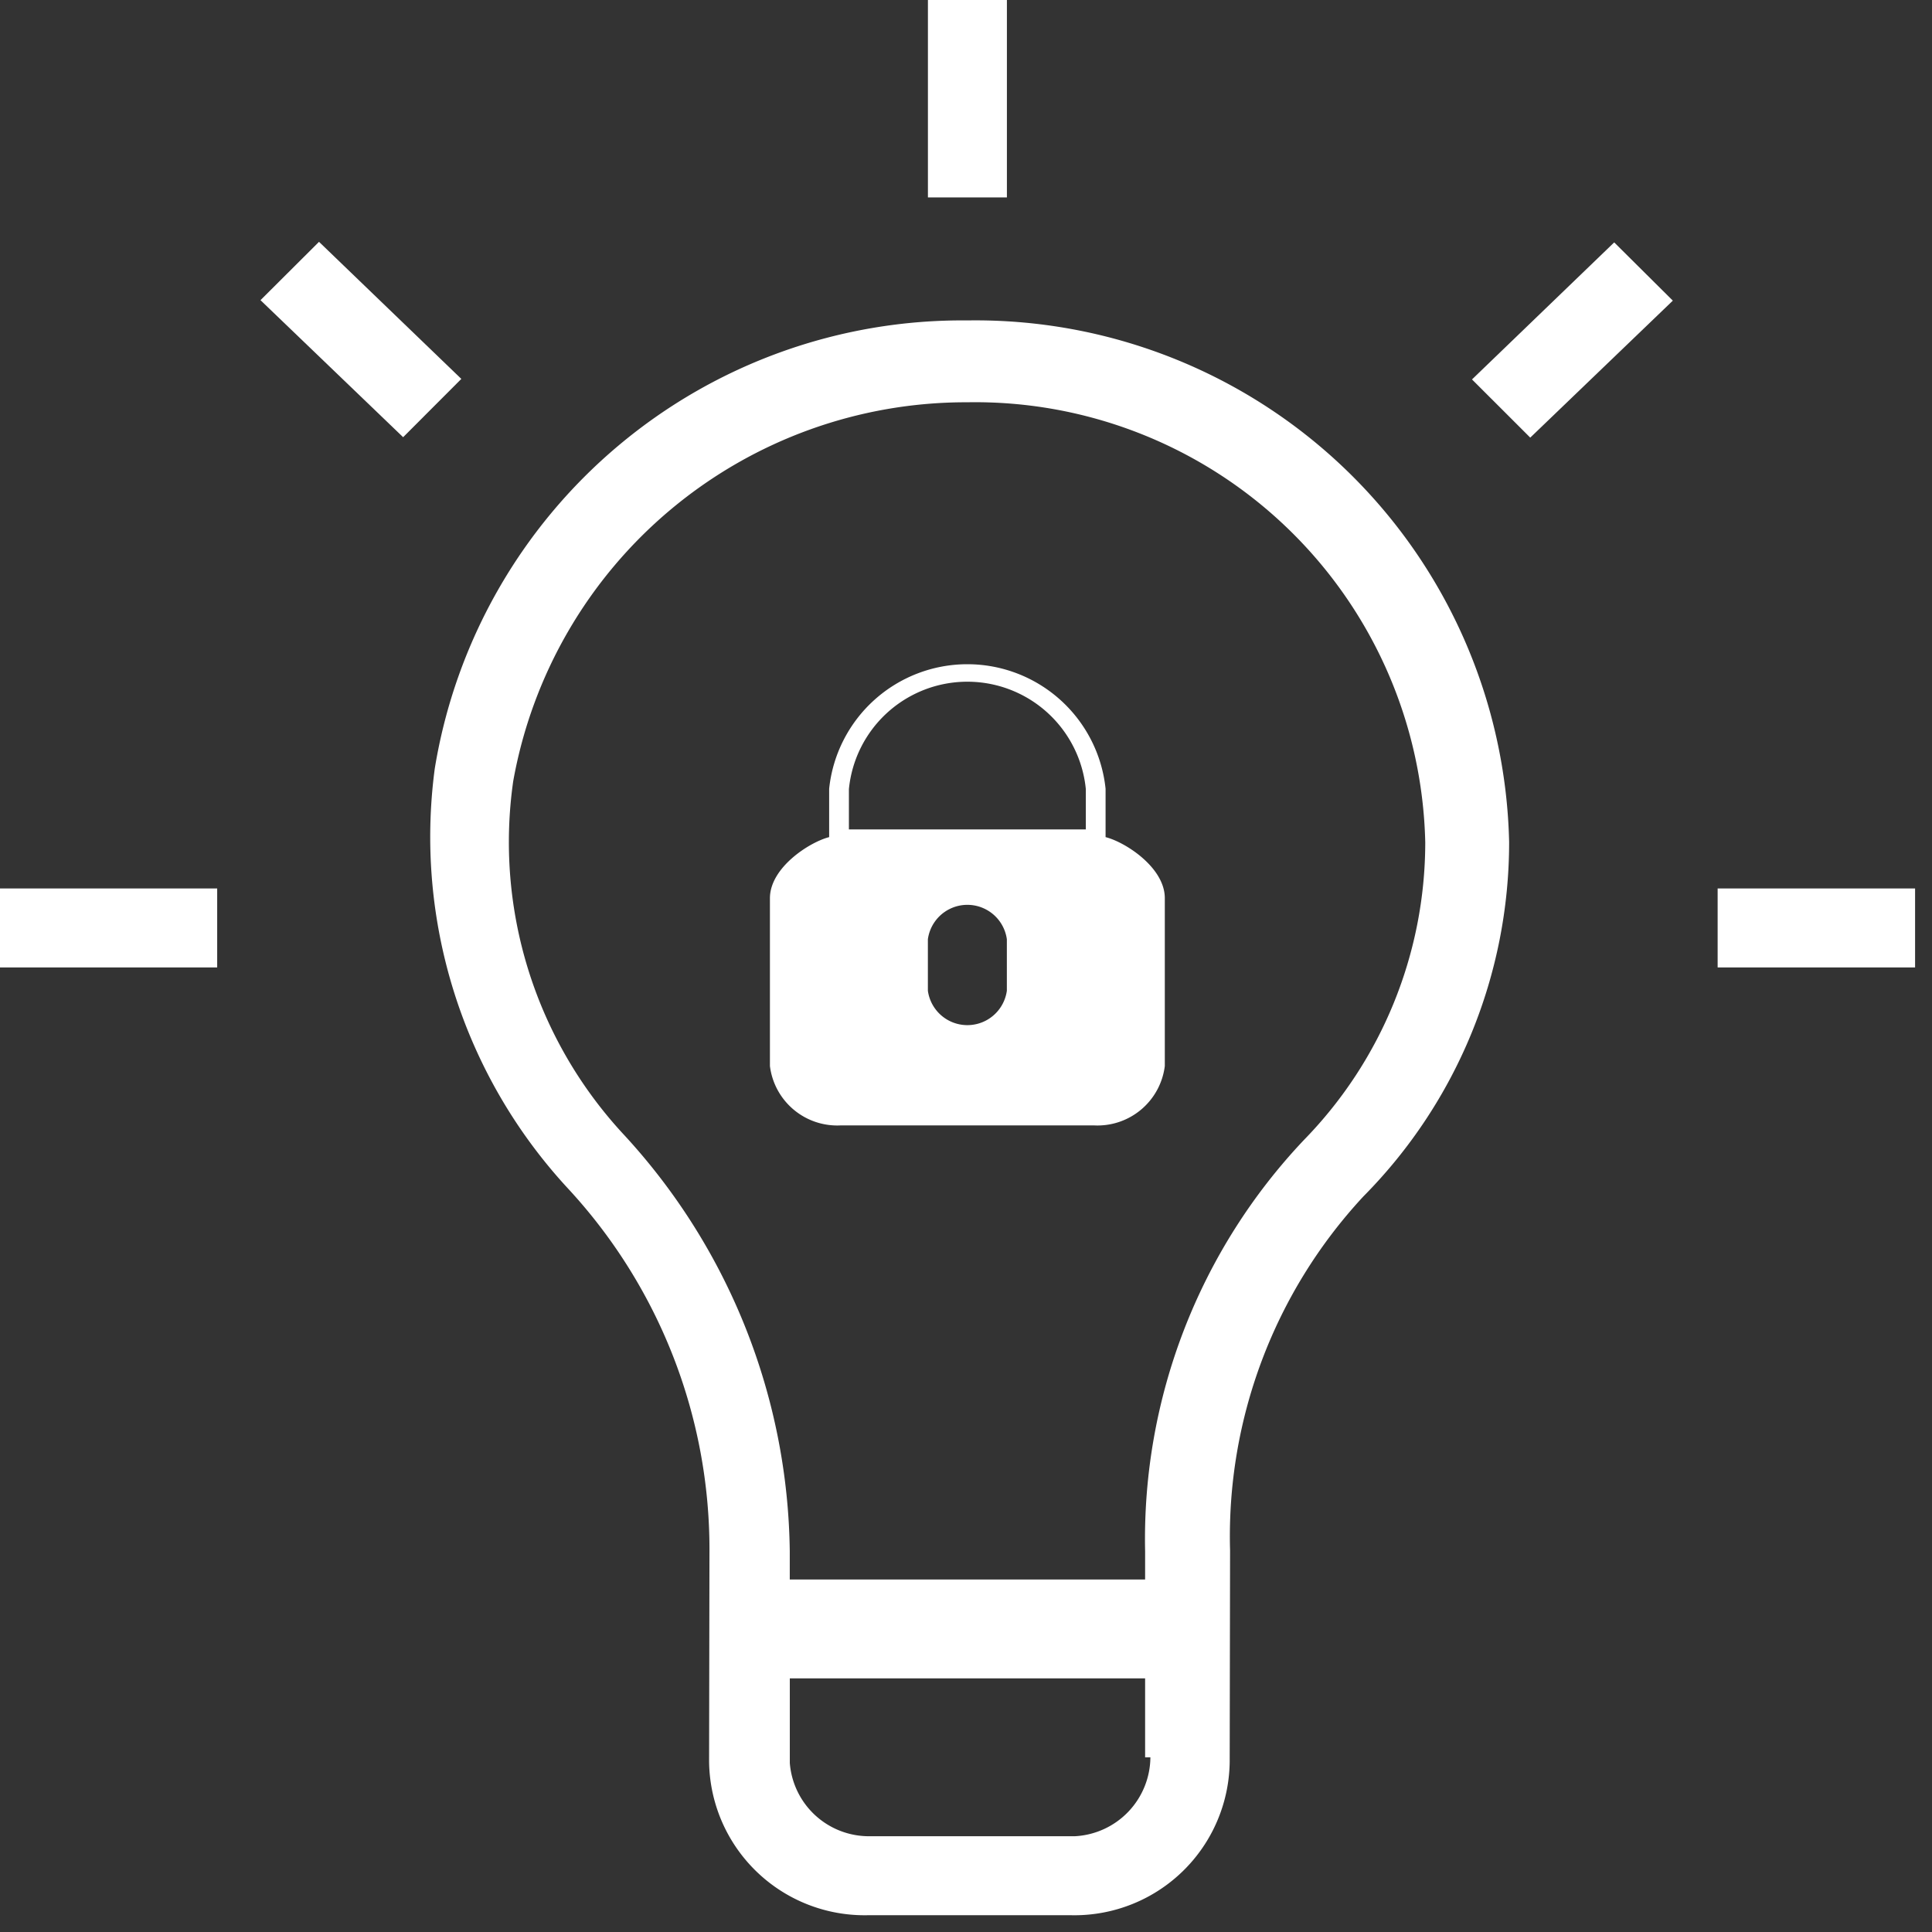
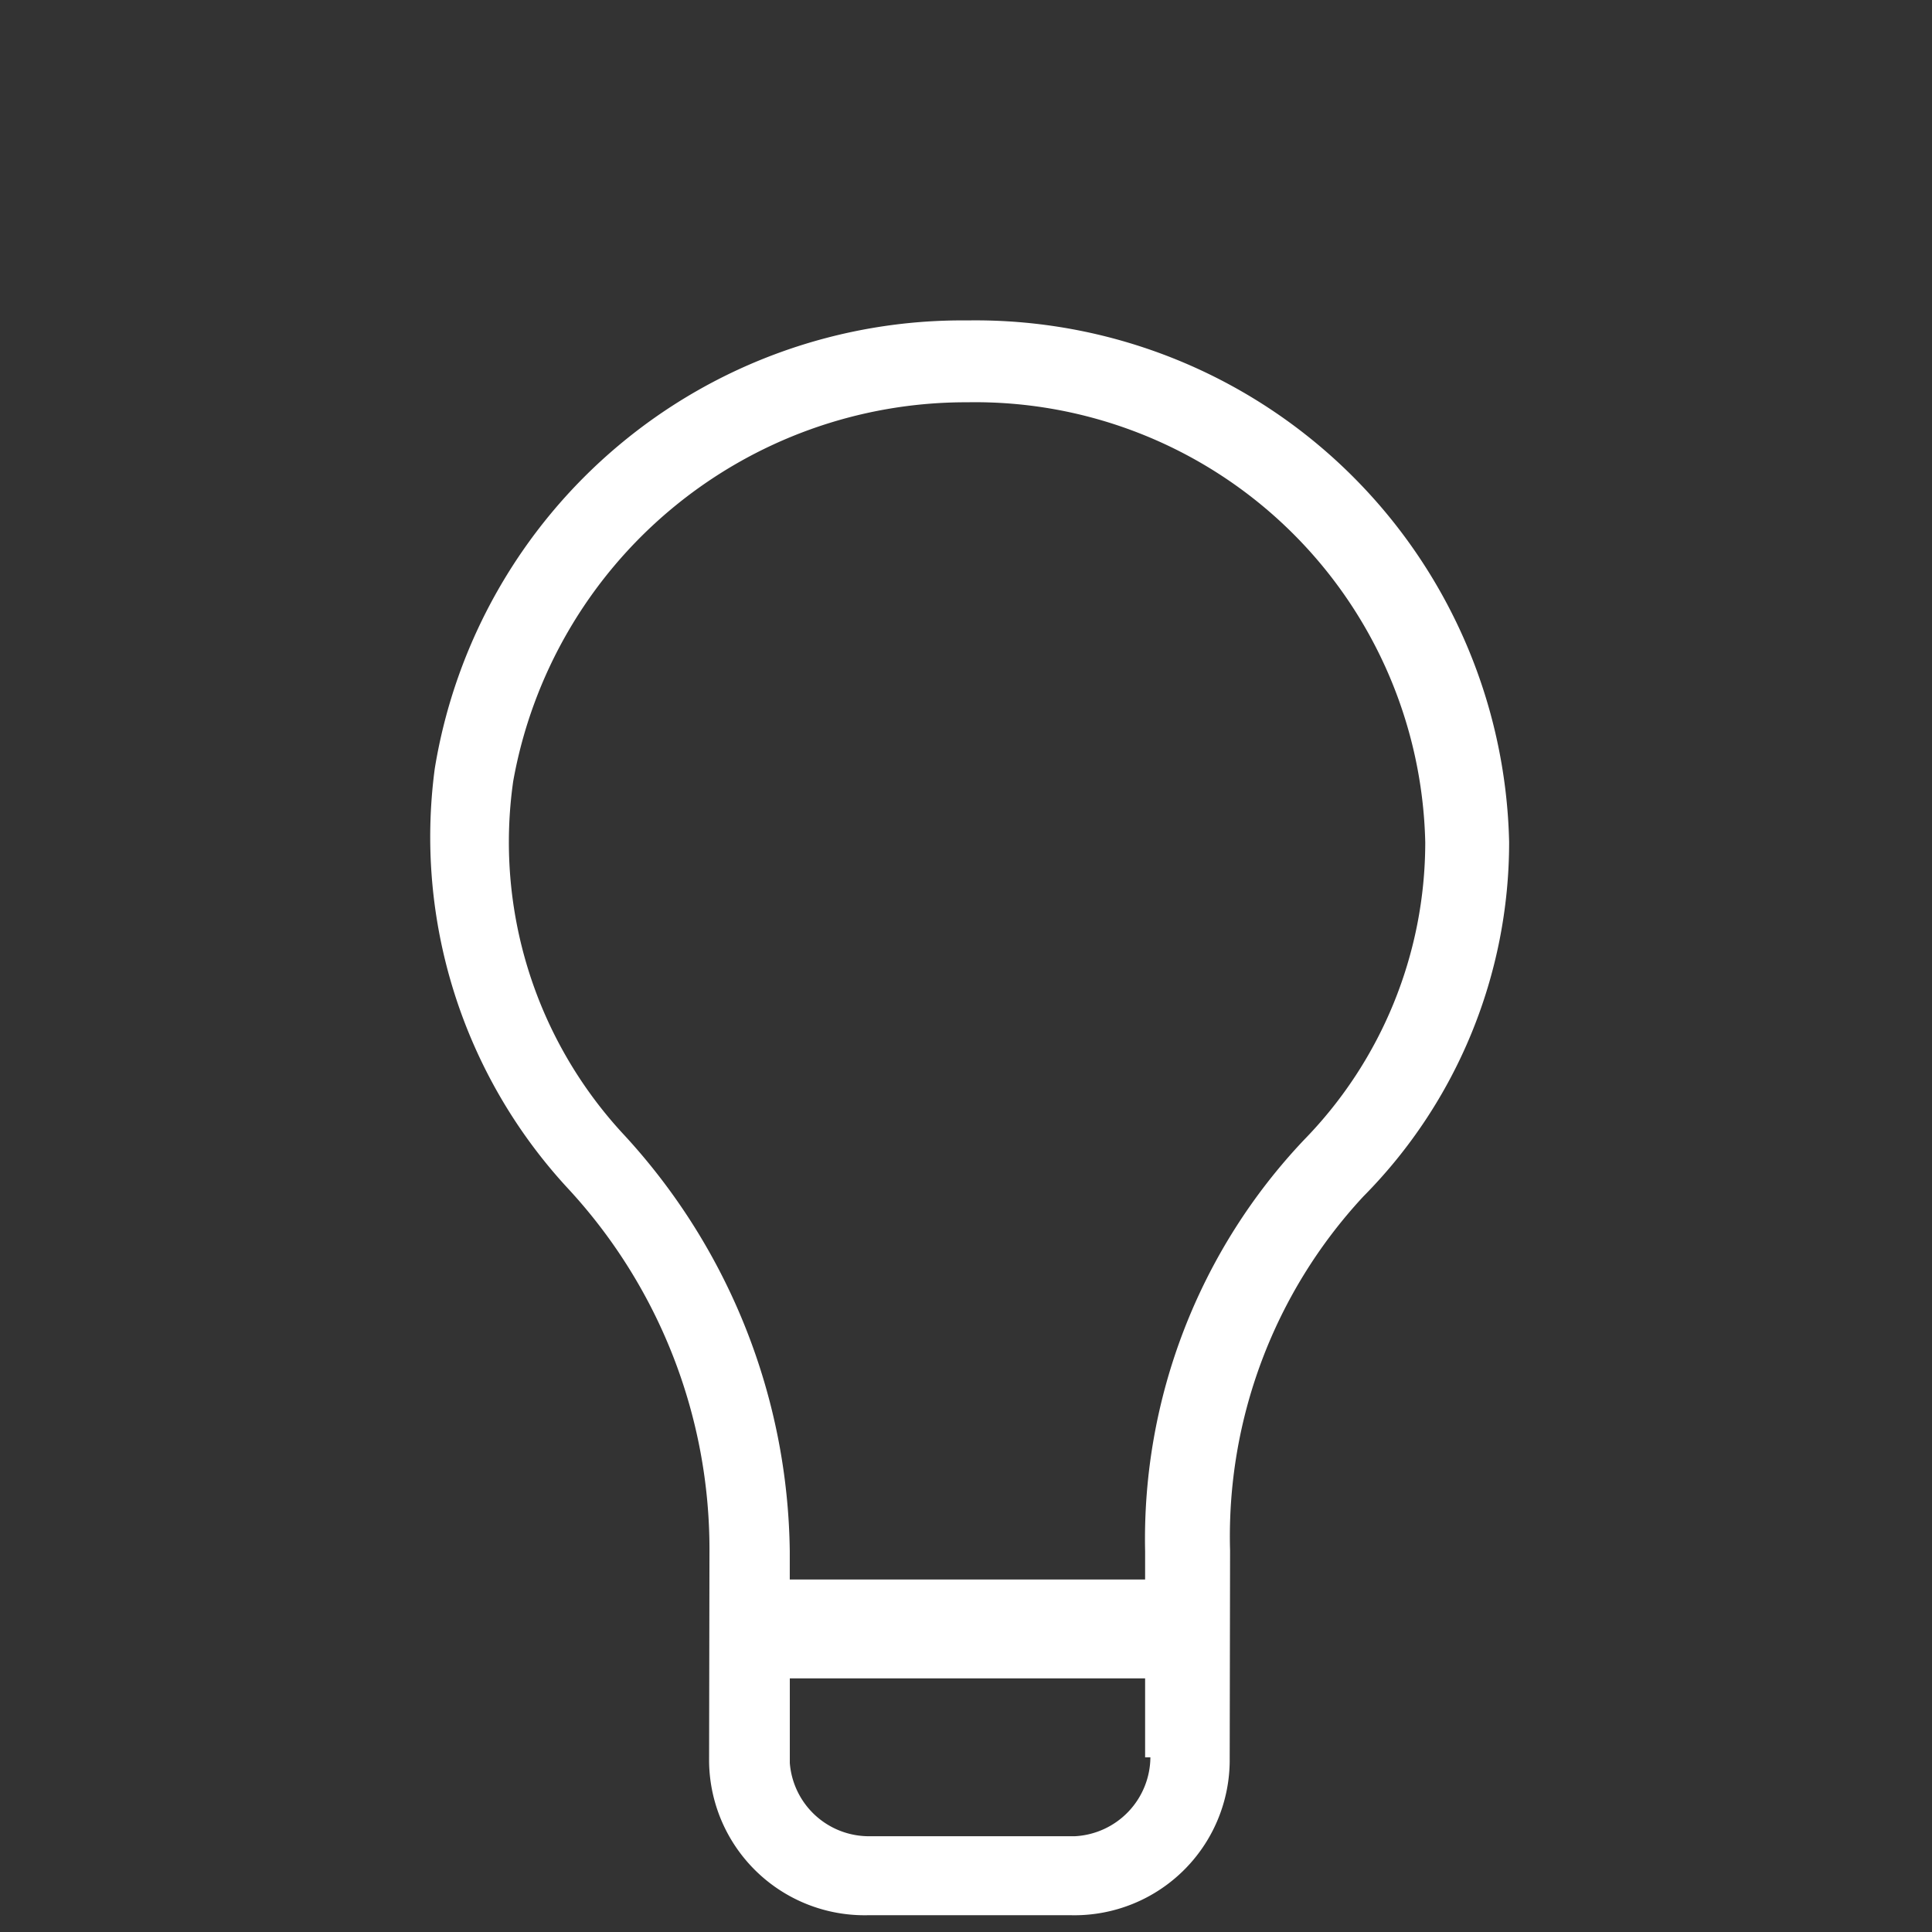
<svg xmlns="http://www.w3.org/2000/svg" width="41" height="41" fill="none" viewBox="0 0 41 41">
  <rect x="0" y="0" width="41" height="41" fill="#333333" stroke="none" />
-   <path fill="#fff" d="M23.462 17.765v-1.027a2.949 2.949 0 0 0-5.866 0v1.027c-.418.107-1.257.646-1.257 1.297v3.561a1.44 1.44 0 0 0 1.498 1.26h5.384a1.44 1.44 0 0 0 1.498-1.26v-3.562c.001-.65-.837-1.19-1.257-1.296m-2.095 3.26a.846.846 0 0 1-1.676 0v-1.093a.846.846 0 0 1 1.676 0zm1.676-3.423h-5.028v-.855a2.526 2.526 0 0 1 5.028 0zM21.368 0h-1.676v4.19h1.676zm9.87 8.052 1.236 1.235L35.5 6.38l-1.244-1.236zm9.403 10.803h-4.19v1.676h4.19zm-36.032 0H0v1.676h4.609zM6.77 5.132 5.528 6.37l3.027 2.908L9.79 8.041z" />
  <path fill="#fff" d="M20.53 6.8a11.34 11.34 0 0 0-11.304 9.513 10.98 10.98 0 0 0 2.827 8.908 11.27 11.27 0 0 1 3.003 7.7l-.008 4.466a3.3 3.3 0 0 0 3.36 3.257h4.329a3.295 3.295 0 0 0 3.359-3.257l.008-4.481a10.6 10.6 0 0 1 2.829-7.516c1.982-2 3.094-4.703 3.093-7.519A11.324 11.324 0 0 0 20.531 6.8m2.29 32.167h-4.33a1.685 1.685 0 0 1-1.73-1.553v-1.796h7.54v1.676h.112a1.69 1.69 0 0 1-1.593 1.673m4.858-14.782a12.32 12.32 0 0 0-3.377 8.734v.6H16.76v-.6a13.26 13.26 0 0 0-3.499-8.816 9.12 9.12 0 0 1-2.37-7.524 9.76 9.76 0 0 1 9.639-8.042 9.555 9.555 0 0 1 9.716 9.34 9.04 9.04 0 0 1-2.568 6.308" />
</svg>